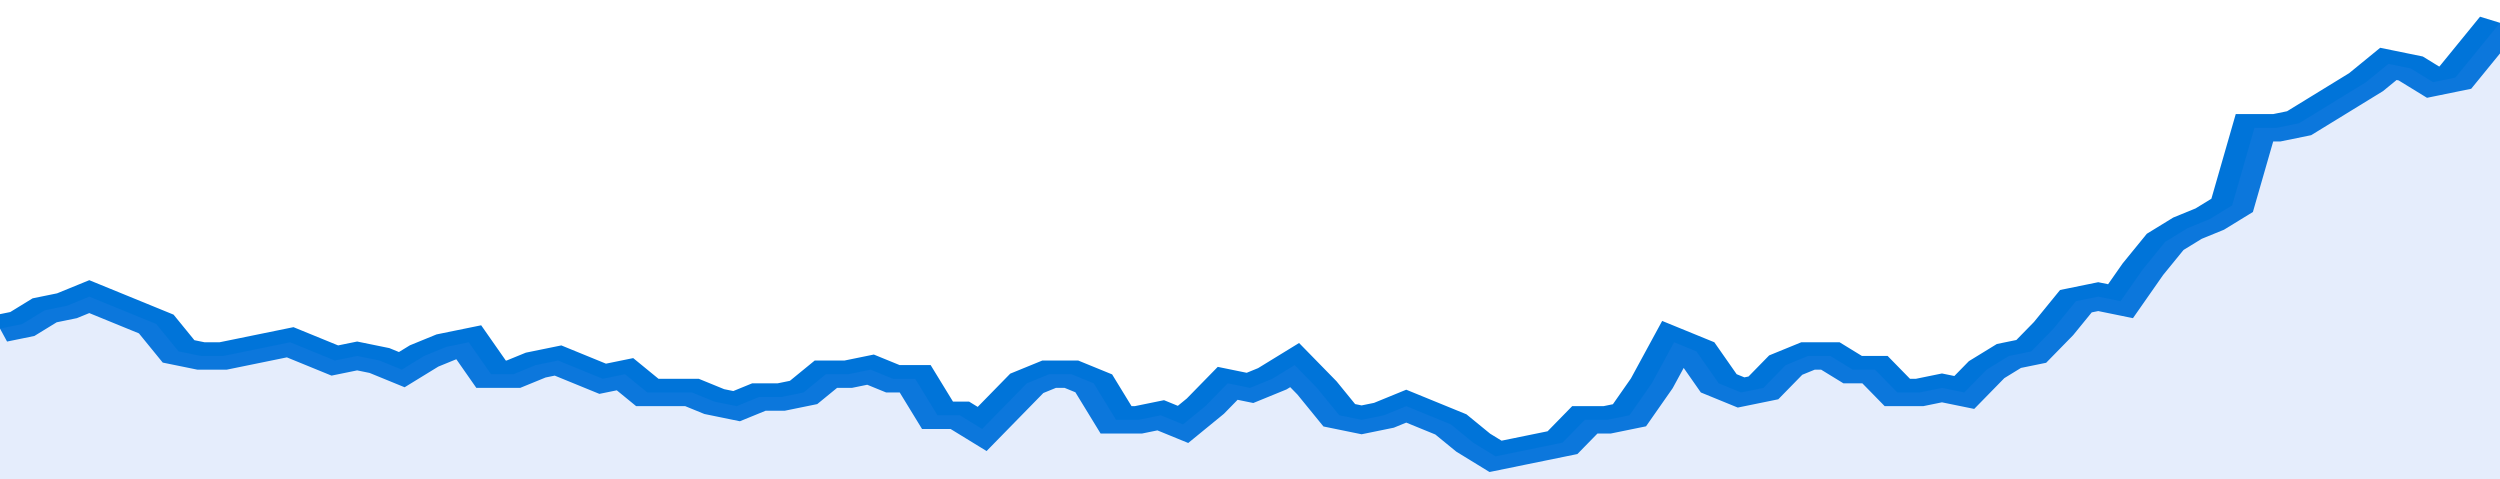
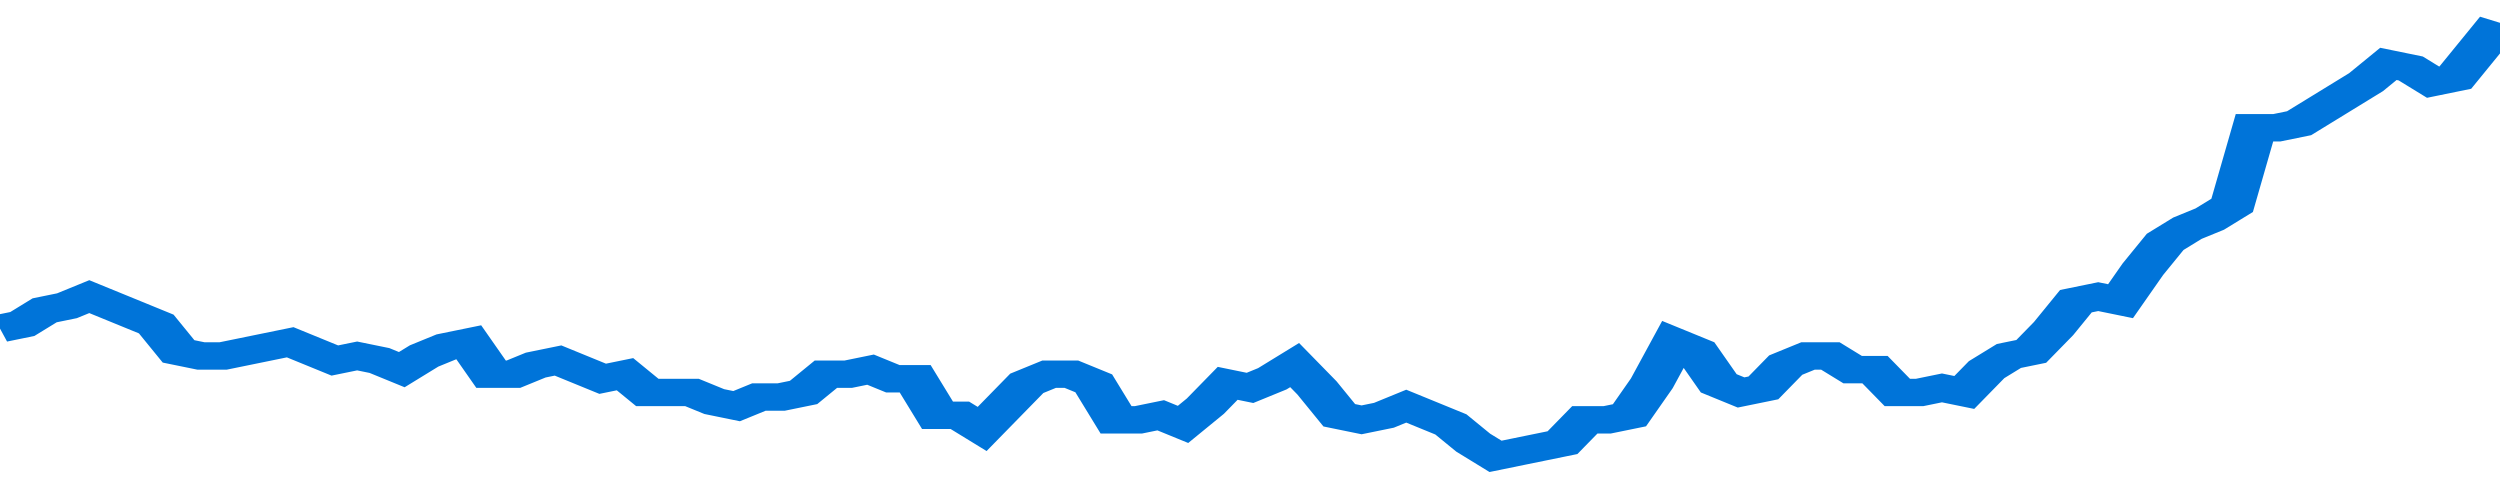
<svg xmlns="http://www.w3.org/2000/svg" viewBox="0 0 336 105" width="120" height="23" preserveAspectRatio="none">
  <polyline fill="none" stroke="#0074d9" stroke-width="6" points="0, 72 3, 71 6, 68 9, 67 12, 65 15, 67 18, 69 21, 71 24, 77 27, 78 30, 78 33, 77 36, 76 39, 75 42, 77 45, 79 48, 78 51, 79 54, 81 57, 78 60, 76 63, 75 66, 82 69, 82 72, 80 75, 79 78, 81 81, 83 84, 82 87, 86 90, 86 93, 86 96, 88 99, 89 102, 87 105, 87 108, 86 111, 82 114, 82 117, 81 120, 83 123, 83 126, 91 129, 91 132, 94 135, 89 138, 84 141, 82 144, 82 147, 84 150, 92 153, 92 156, 91 159, 93 162, 89 165, 84 168, 85 171, 83 174, 80 177, 85 180, 91 183, 92 186, 91 189, 89 192, 91 195, 93 198, 97 201, 100 204, 99 207, 98 210, 97 213, 92 216, 92 219, 91 222, 84 225, 75 228, 77 231, 84 234, 86 237, 85 240, 80 243, 78 246, 78 249, 81 252, 81 255, 86 258, 86 261, 85 264, 86 267, 81 270, 78 273, 77 276, 72 279, 66 282, 65 285, 66 288, 59 291, 53 294, 50 297, 48 300, 45 303, 28 306, 28 309, 27 312, 24 315, 21 318, 18 321, 14 324, 15 327, 18 330, 17 333, 11 336, 5 336, 5 "> </polyline>
-   <polygon fill="#5085ec" opacity="0.15" points="0, 105 0, 72 3, 71 6, 68 9, 67 12, 65 15, 67 18, 69 21, 71 24, 77 27, 78 30, 78 33, 77 36, 76 39, 75 42, 77 45, 79 48, 78 51, 79 54, 81 57, 78 60, 76 63, 75 66, 82 69, 82 72, 80 75, 79 78, 81 81, 83 84, 82 87, 86 90, 86 93, 86 96, 88 99, 89 102, 87 105, 87 108, 86 111, 82 114, 82 117, 81 120, 83 123, 83 126, 91 129, 91 132, 94 135, 89 138, 84 141, 82 144, 82 147, 84 150, 92 153, 92 156, 91 159, 93 162, 89 165, 84 168, 85 171, 83 174, 80 177, 85 180, 91 183, 92 186, 91 189, 89 192, 91 195, 93 198, 97 201, 100 204, 99 207, 98 210, 97 213, 92 216, 92 219, 91 222, 84 225, 75 228, 77 231, 84 234, 86 237, 85 240, 80 243, 78 246, 78 249, 81 252, 81 255, 86 258, 86 261, 85 264, 86 267, 81 270, 78 273, 77 276, 72 279, 66 282, 65 285, 66 288, 59 291, 53 294, 50 297, 48 300, 45 303, 28 306, 28 309, 27 312, 24 315, 21 318, 18 321, 14 324, 15 327, 18 330, 17 333, 11 336, 5 336, 105 " />
</svg>